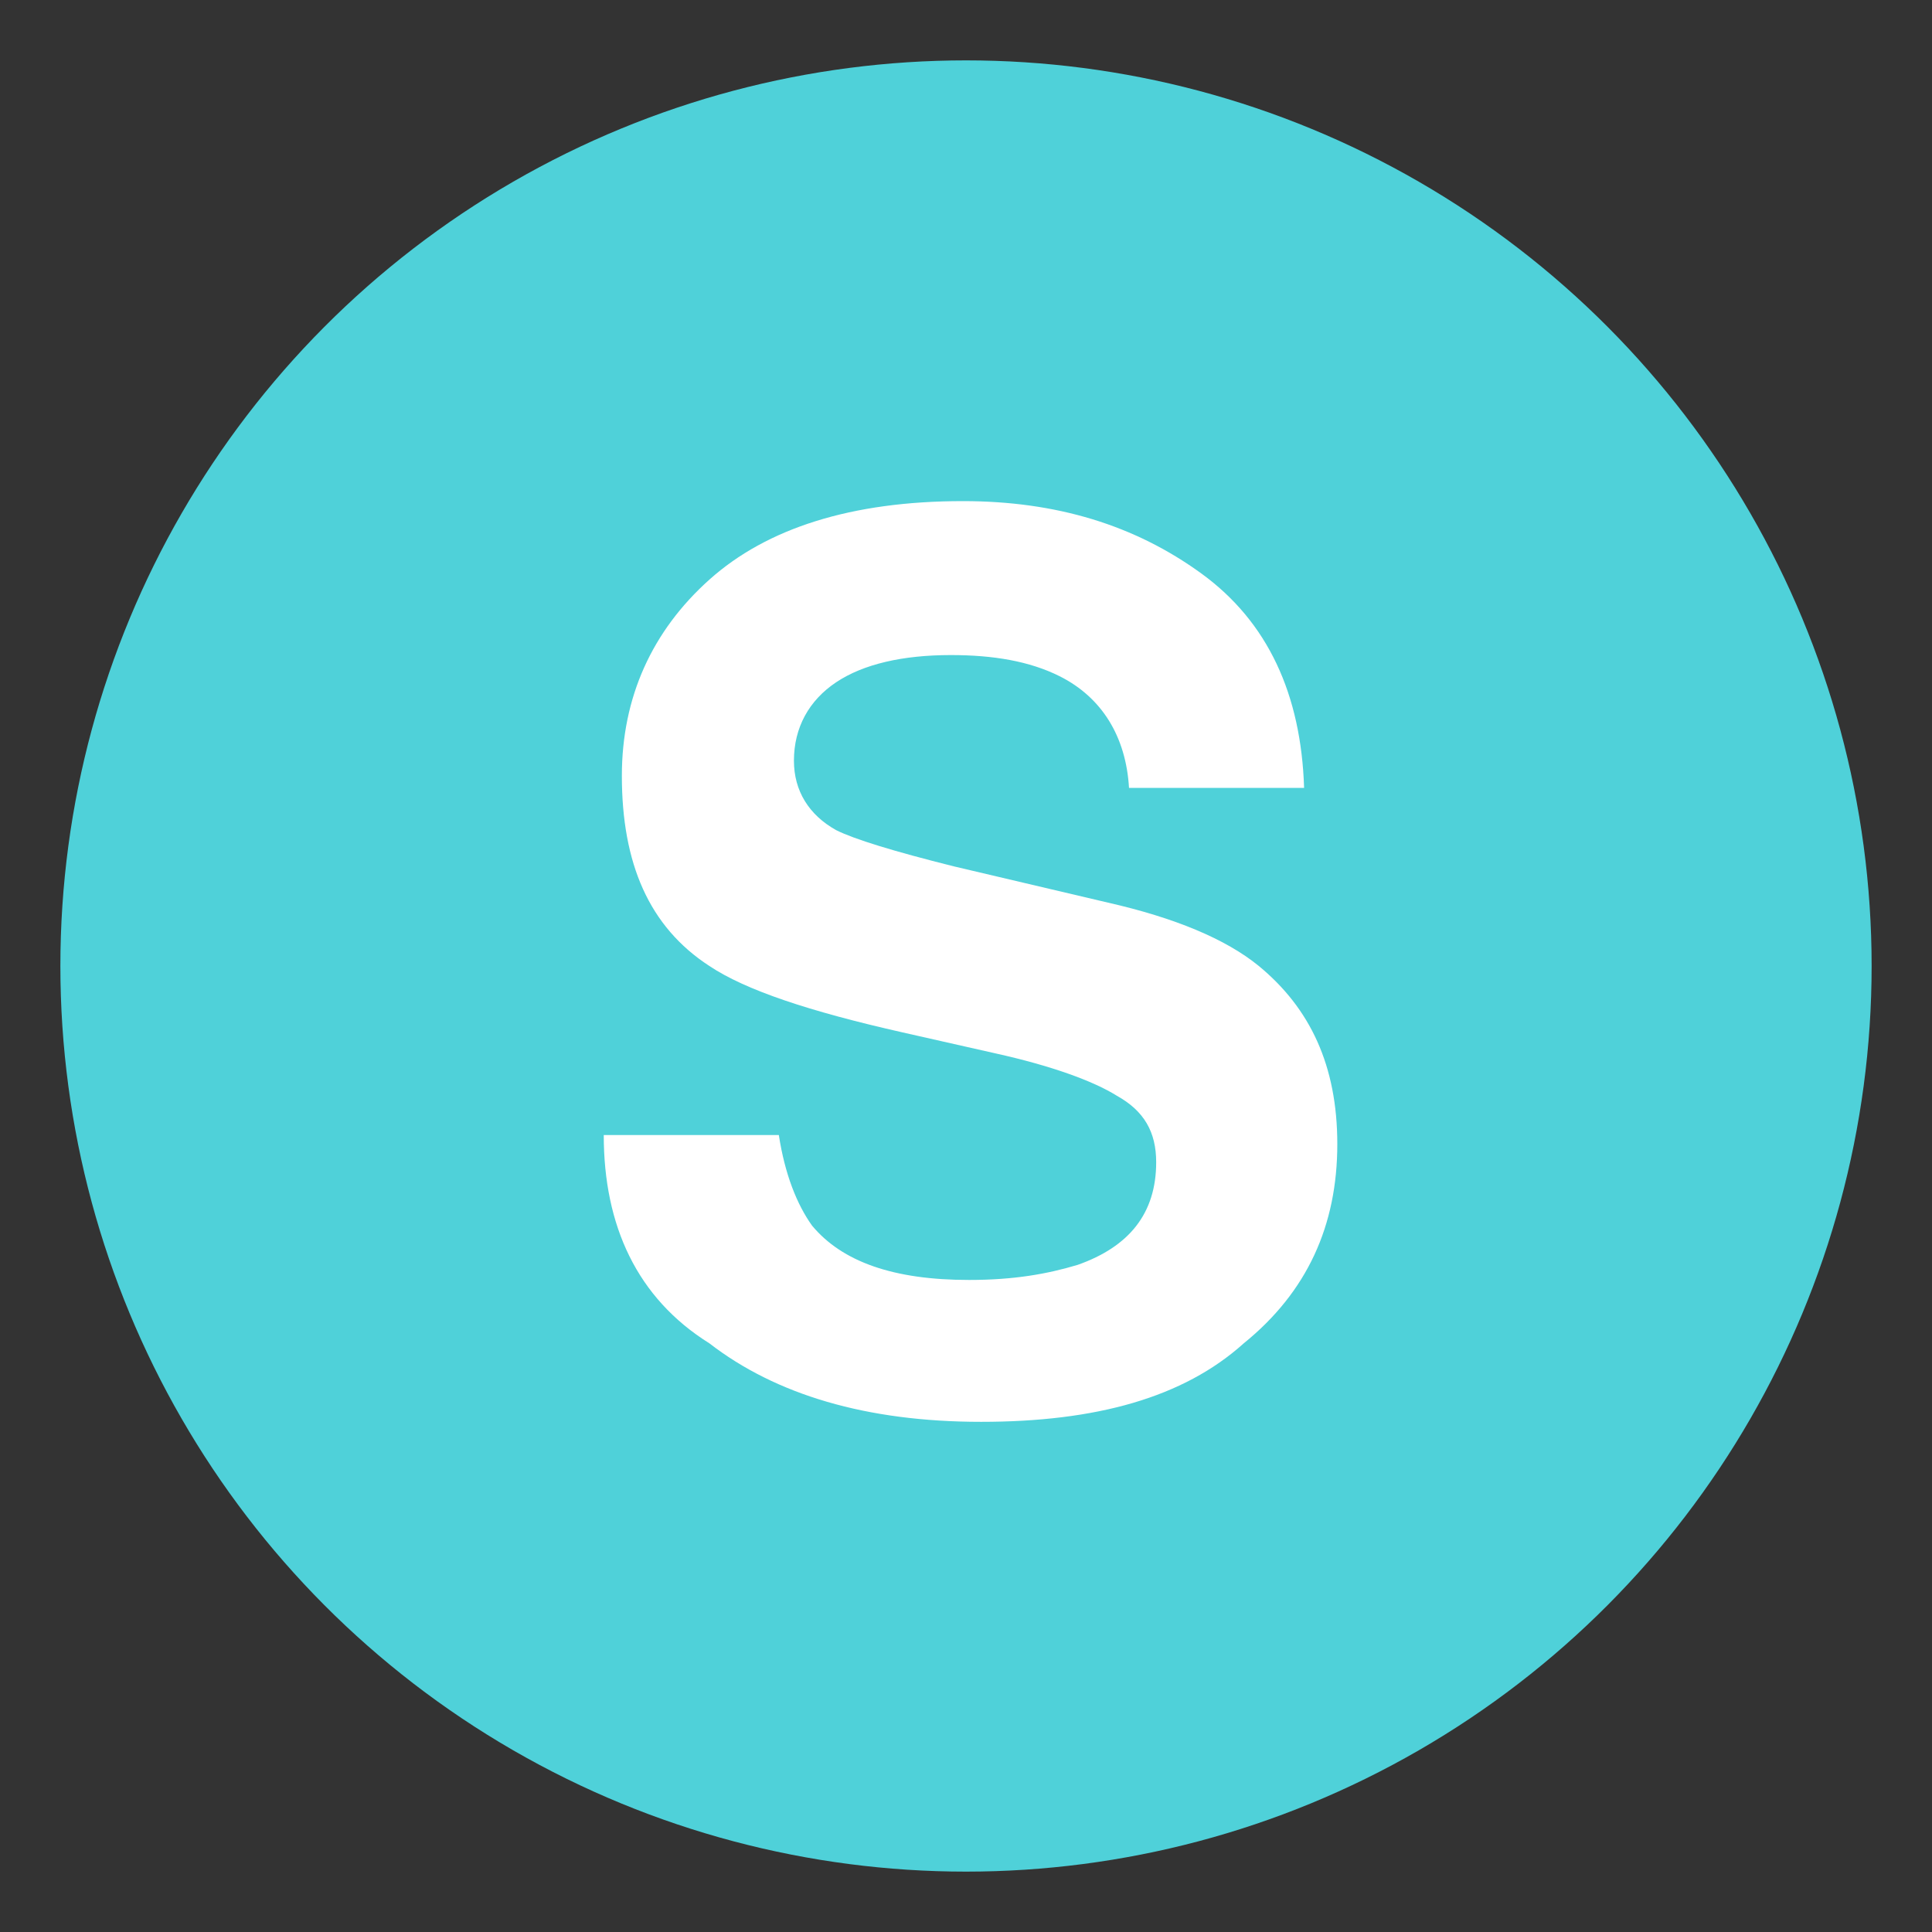
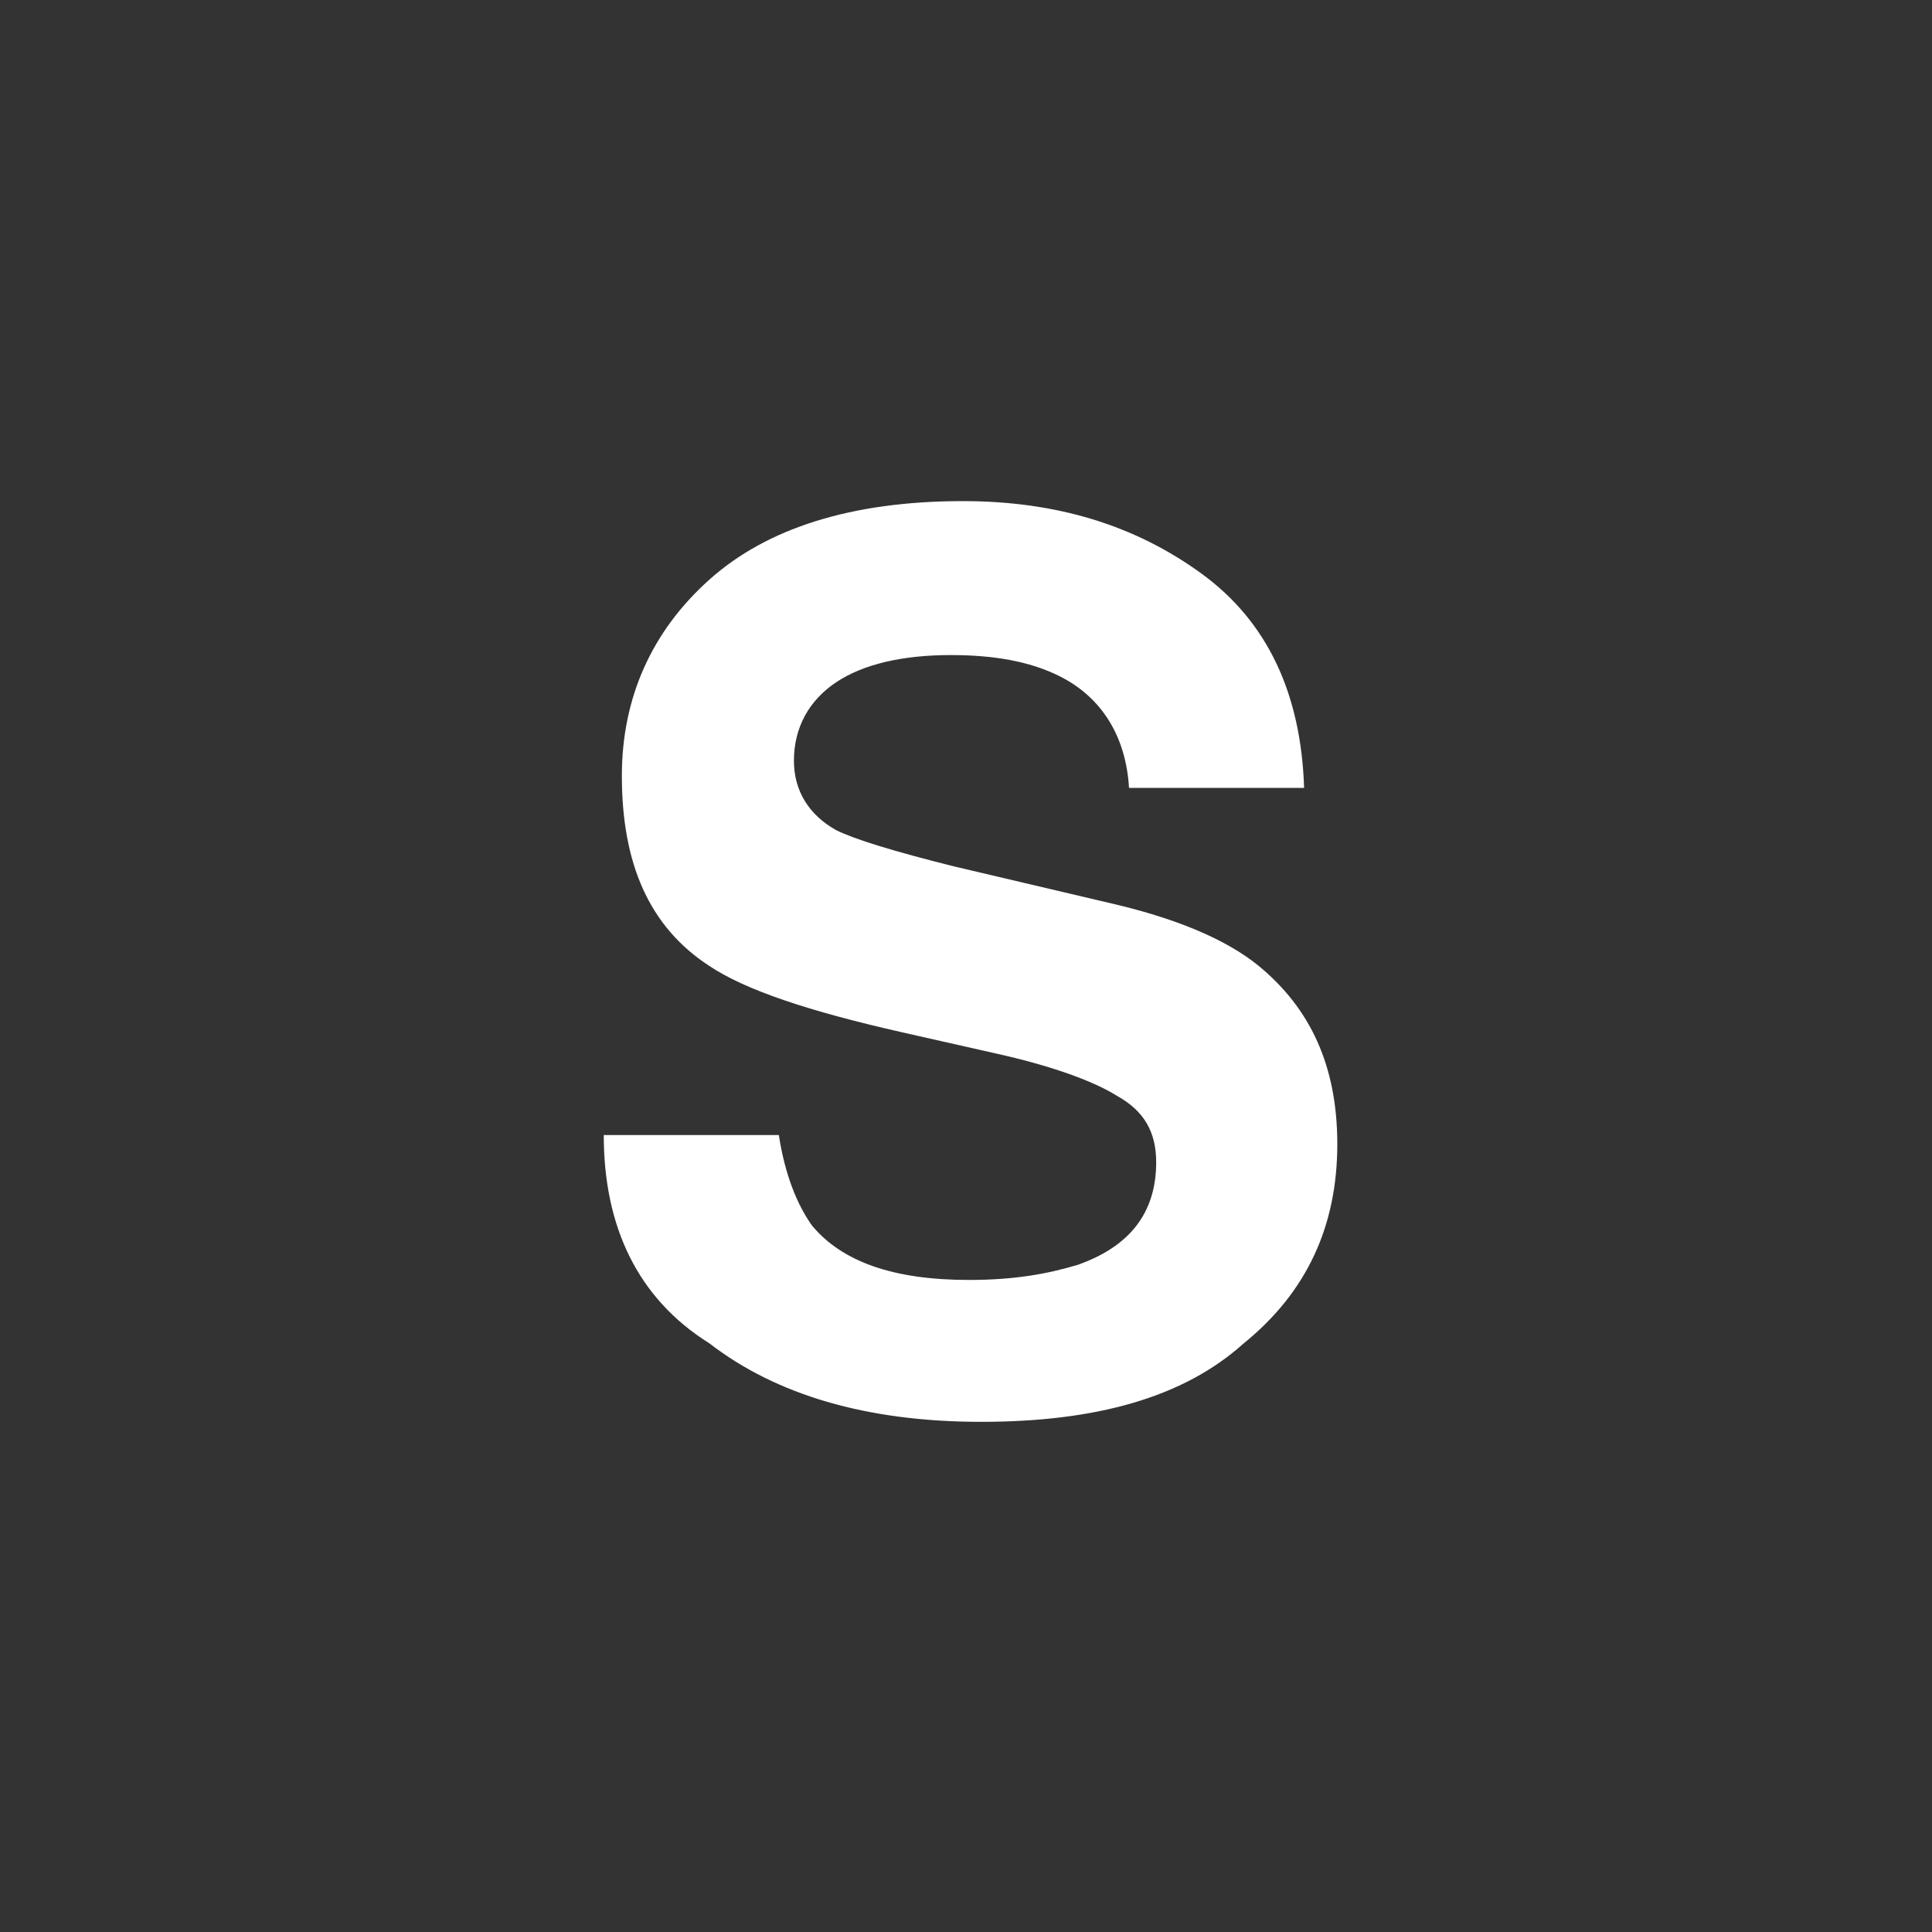
<svg xmlns="http://www.w3.org/2000/svg" viewBox="0 0 64 64">
  <rect x="0" y="0" width="64" height="64" fill="#333333" stroke="none" />
-   <circle cx="32" cy="32" r="30" fill="#4fd1d9" />
  <path fill="#fff" d="M25.8 37.6c.2 1.3.6 2.3 1.1 3 1 1.2 2.7 1.8 5.2 1.8 1.5 0 2.6-.2 3.6-.5 1.7-.6 2.6-1.7 2.6-3.4 0-1-.4-1.7-1.3-2.2-.8-.5-2.2-1-4-1.4l-3.1-.7c-3.1-.7-5.2-1.4-6.4-2.2-2-1.3-2.9-3.4-2.9-6.3 0-2.6 1-4.8 2.9-6.5 1.9-1.7 4.7-2.6 8.4-2.6 3.1 0 5.7.8 7.9 2.4 2.2 1.6 3.3 4 3.4 7.1h-5.8c-.1-1.7-.9-3-2.3-3.7-1-.5-2.2-.7-3.6-.7-1.6 0-2.9.3-3.8.9s-1.4 1.5-1.4 2.6c0 1 .5 1.8 1.4 2.3.6.3 1.9.7 3.9 1.2l5.1 1.2c2.2.5 3.9 1.2 5 2.1 1.7 1.4 2.6 3.3 2.6 5.9 0 2.7-1 4.9-3.1 6.6-2 1.8-4.9 2.6-8.7 2.6-3.8 0-6.8-.9-9-2.6-2.4-1.5-3.5-3.9-3.5-6.9h5.8" />
</svg>